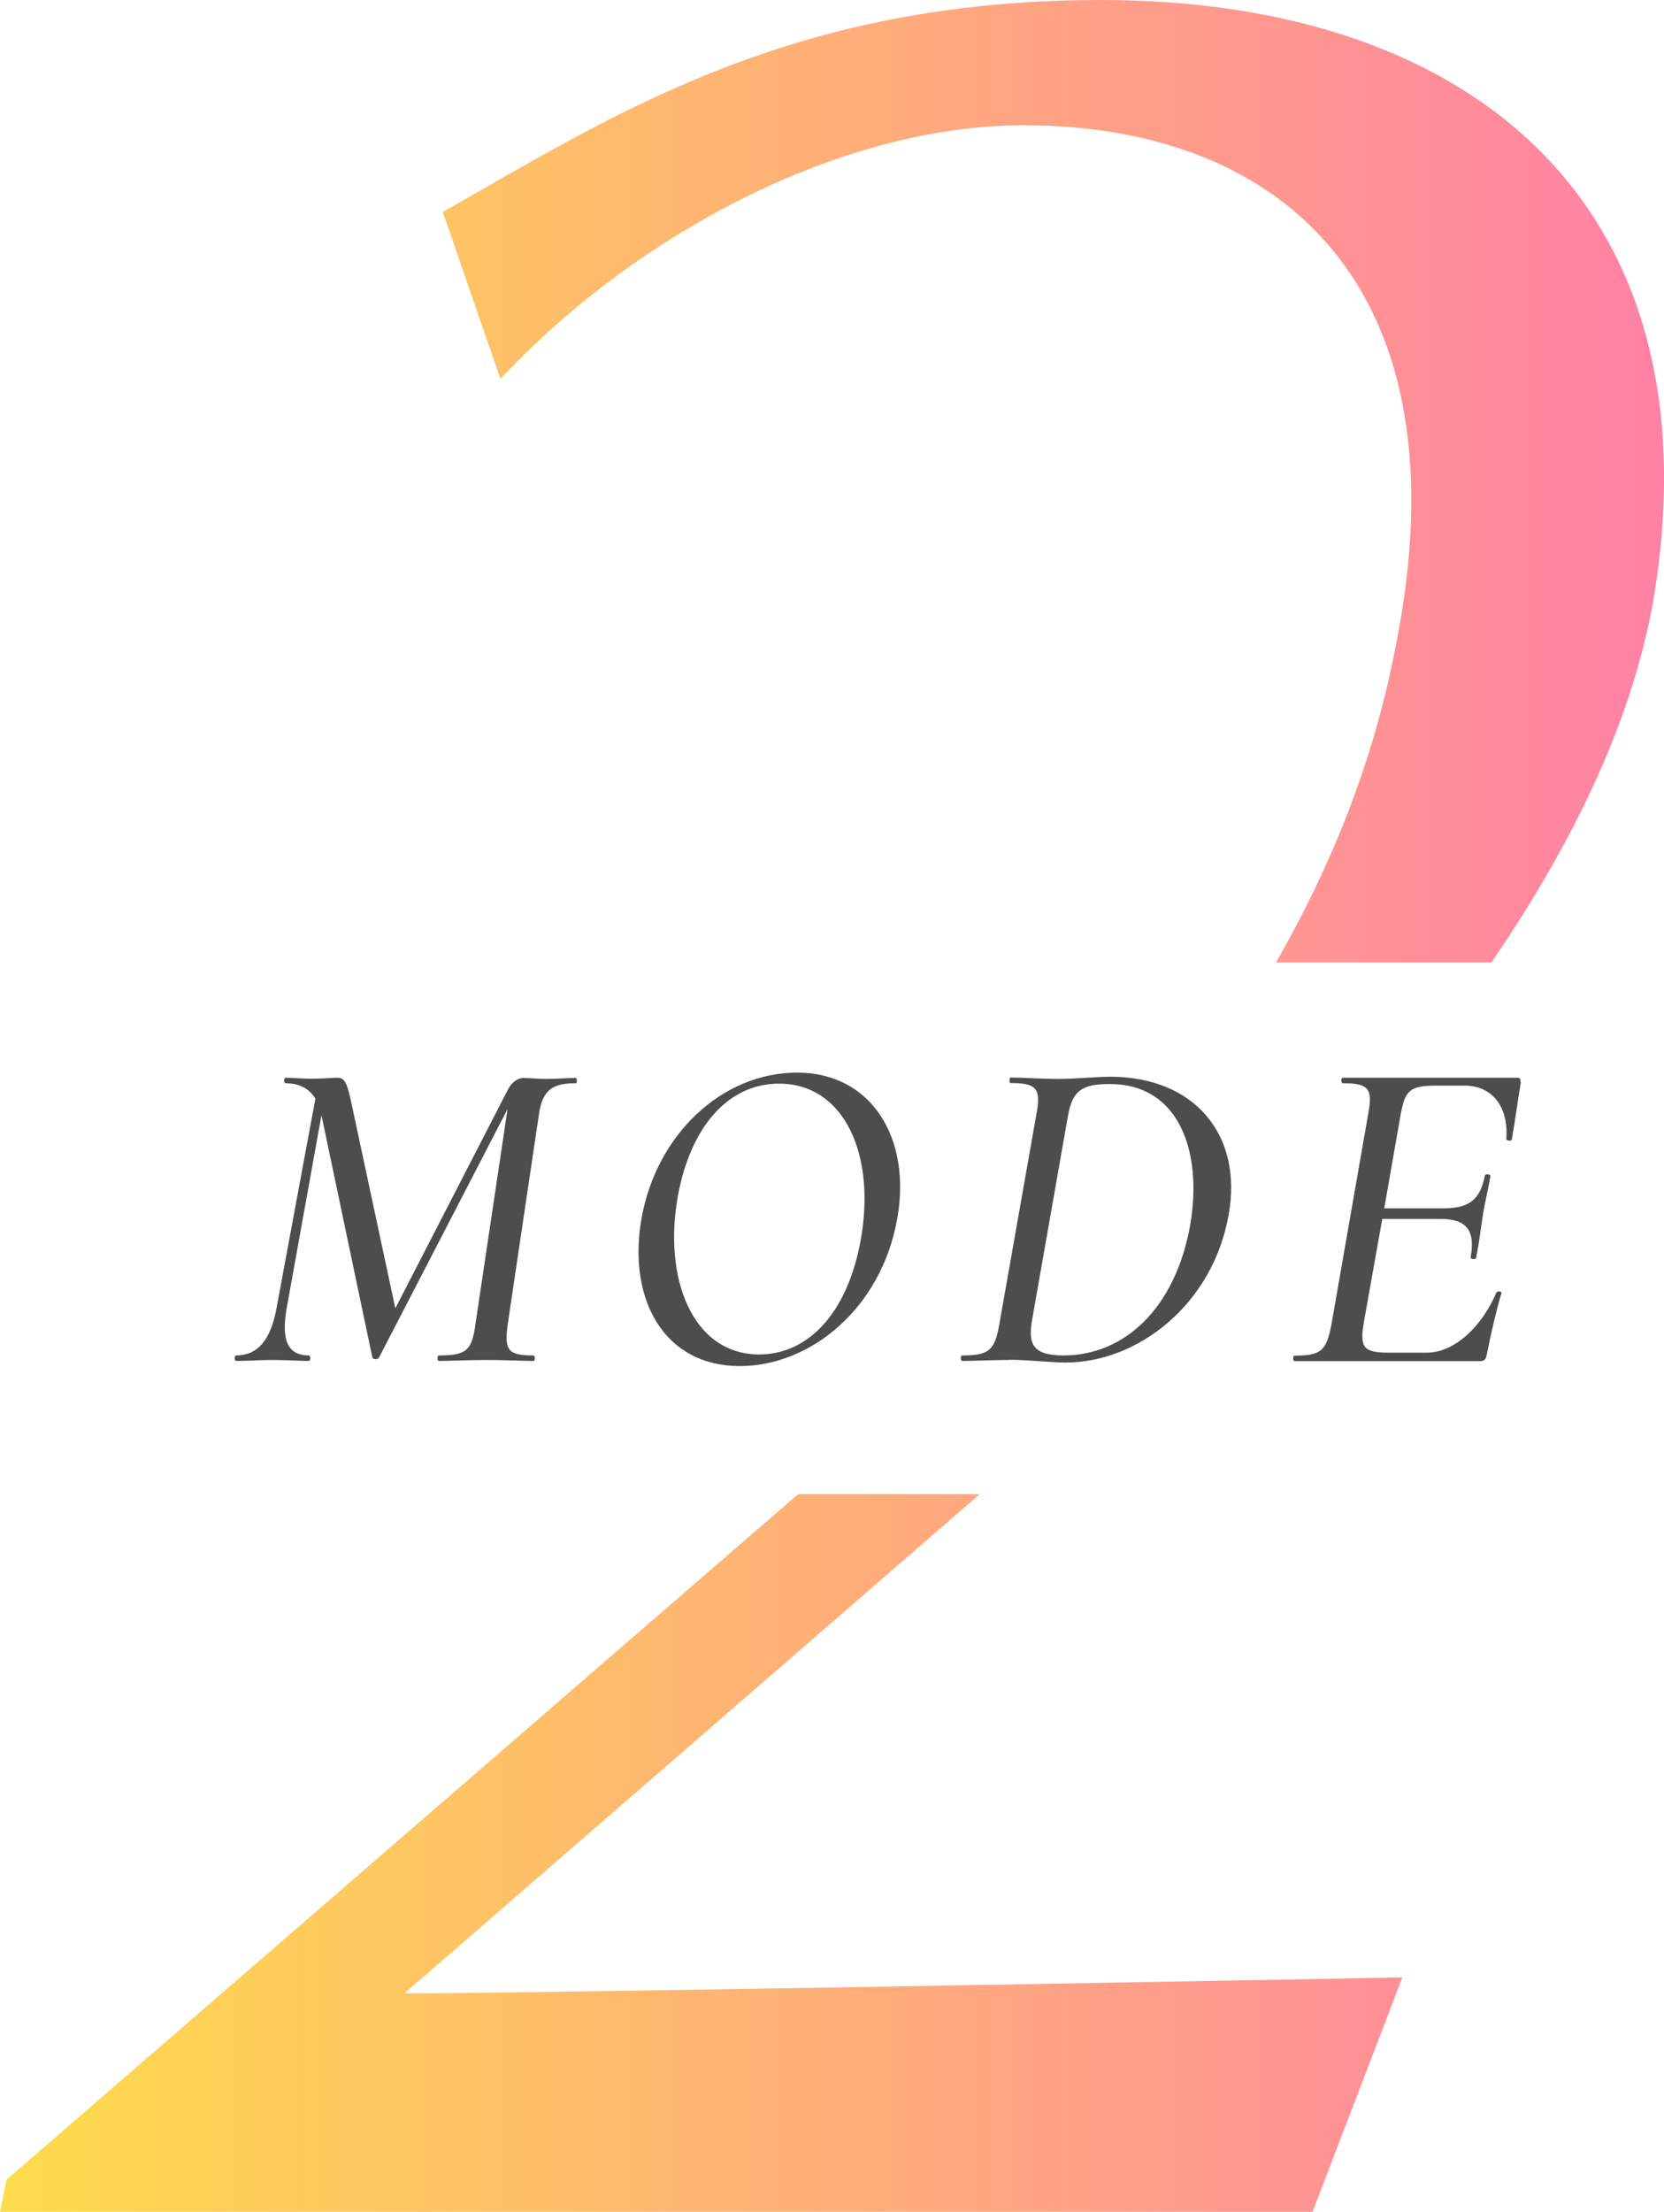
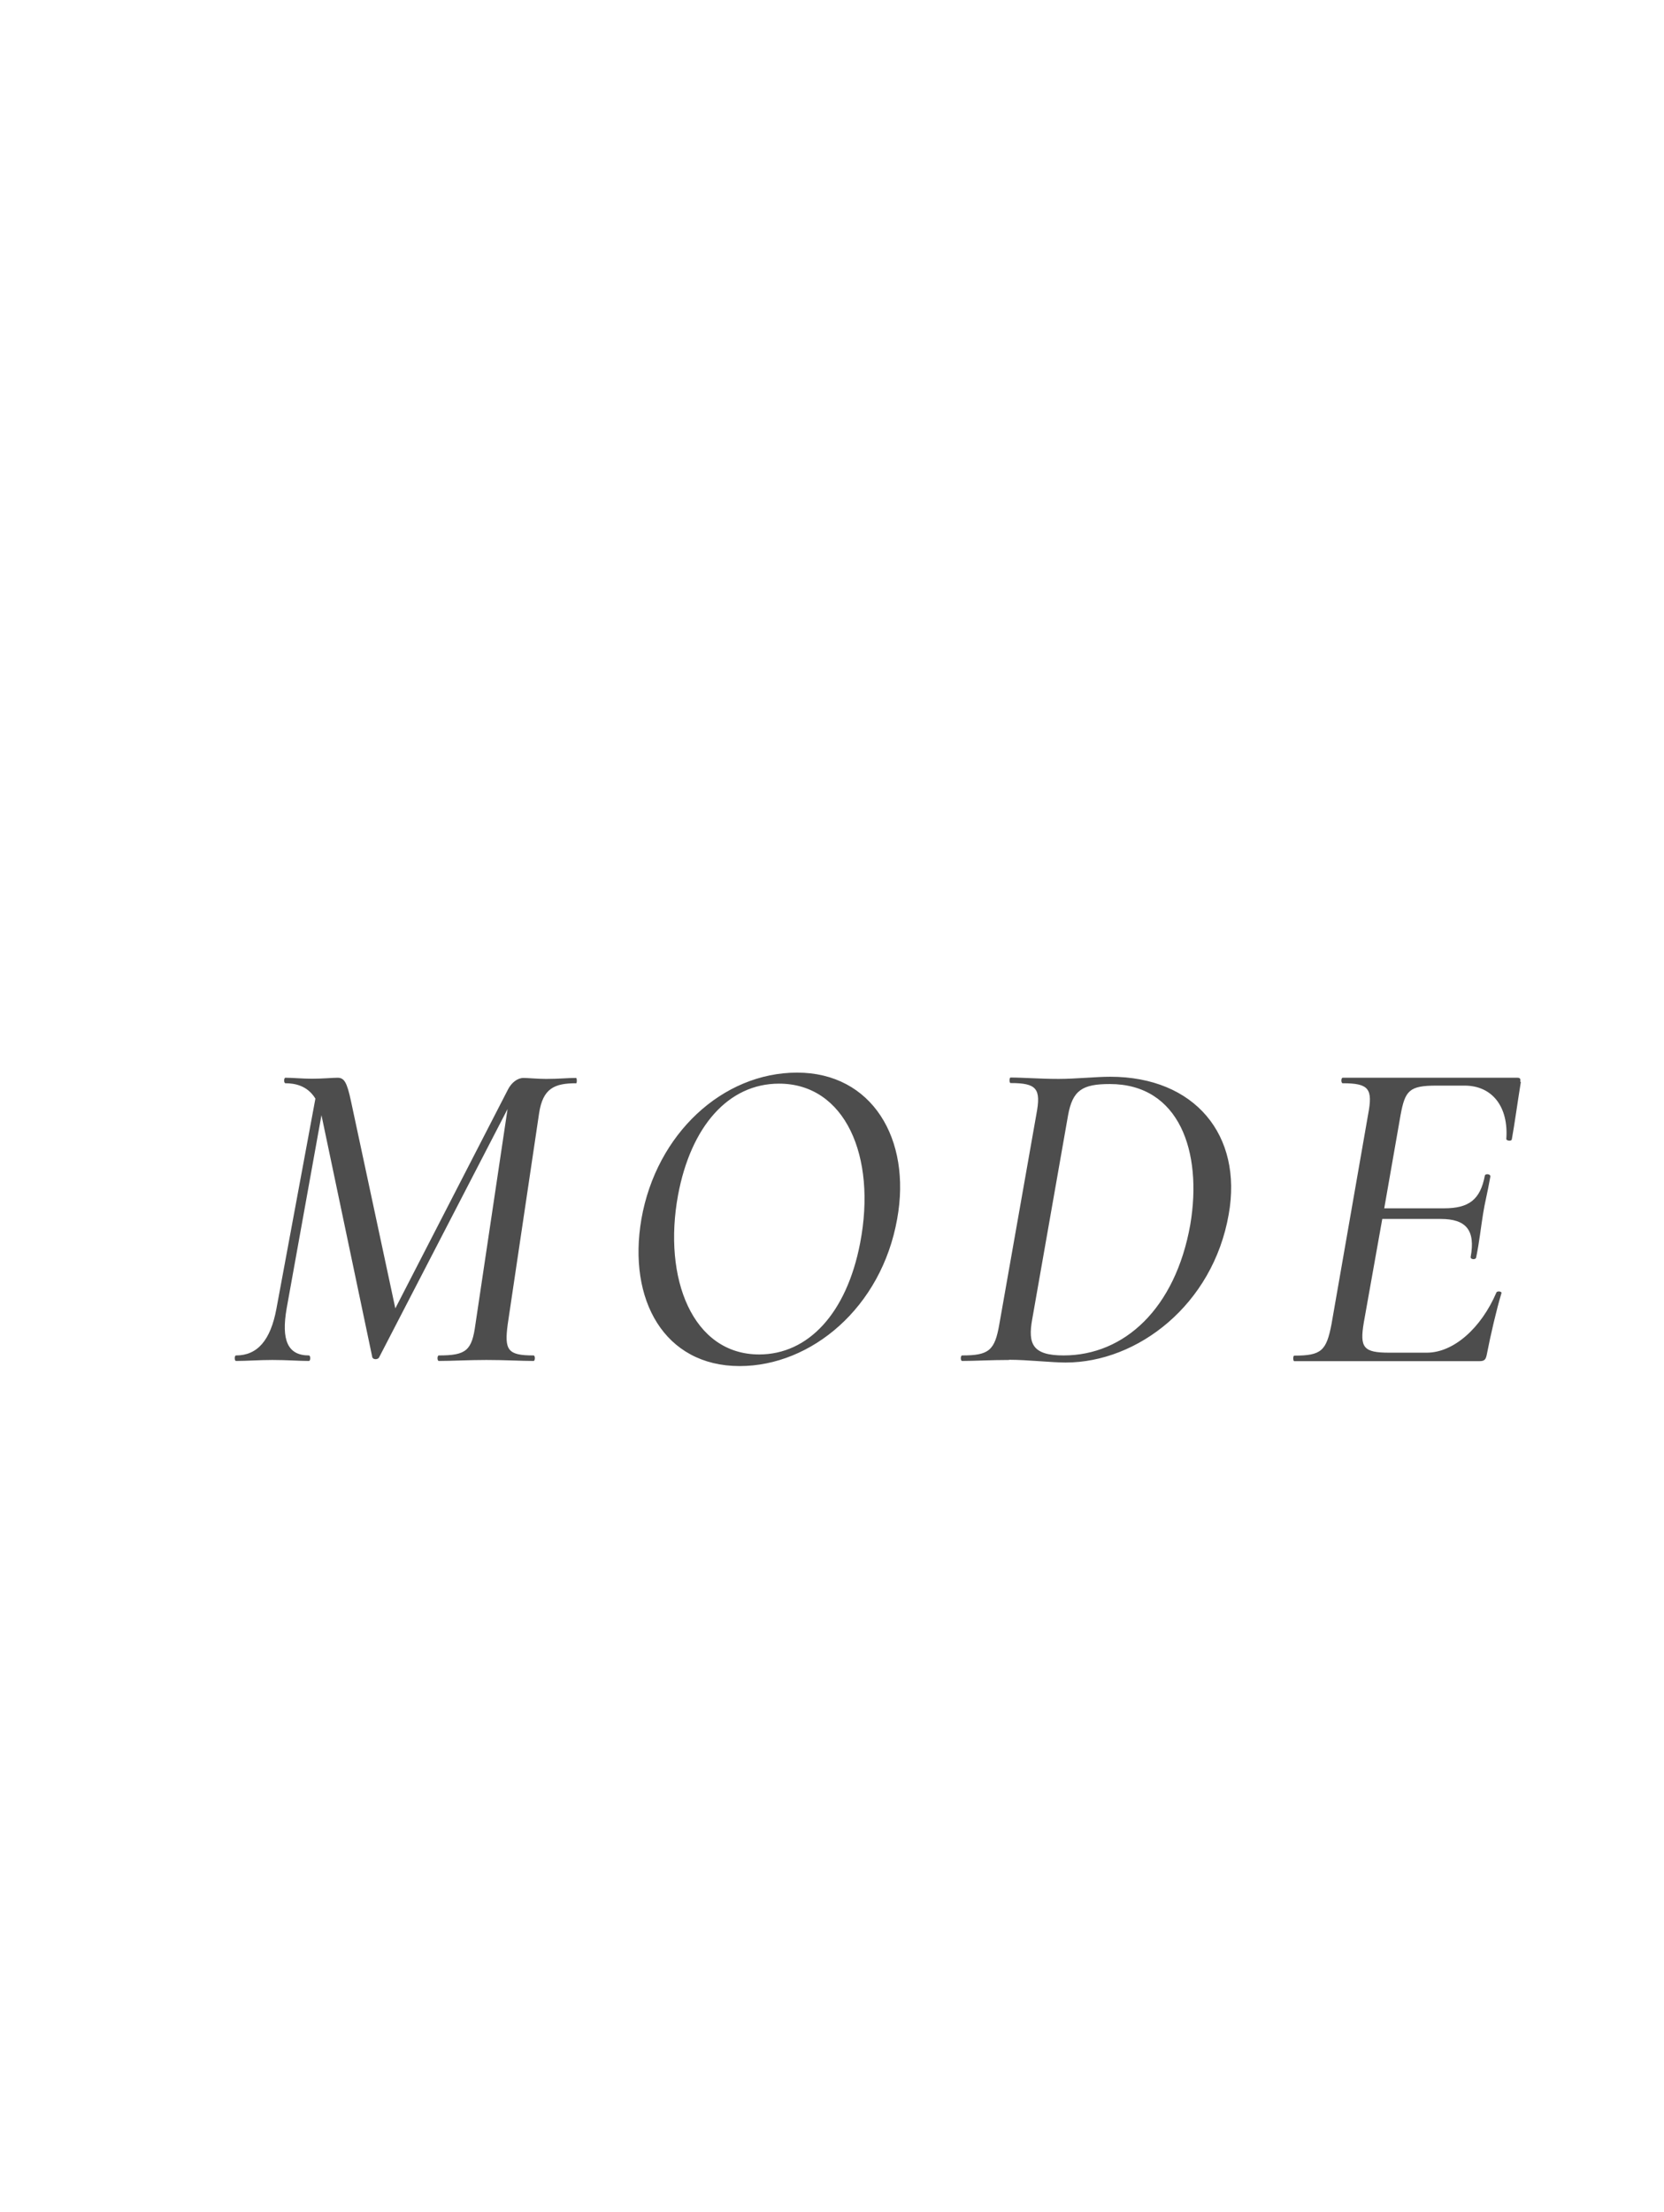
<svg xmlns="http://www.w3.org/2000/svg" data-name="レイヤー 2" width="84.52" height="112.3">
  <defs>
    <linearGradient id="a" data-name="新規グラデーションスウォッチ 21" x1="0" y1="56.15" x2="84.52" y2="56.15" gradientUnits="userSpaceOnUse">
      <stop offset="0" stop-color="#fedc4b" />
      <stop offset="1" stop-color="#ff81a5" />
    </linearGradient>
  </defs>
  <g stroke-width="0">
-     <path d="M75.74 48.87H64.81c3.23-5.63 5.11-10.96 6.09-16.11 3.59-17.93-5.54-26.4-18.91-26.4-9.13 0-19.56 5.38-26.57 12.88l-2.93-8.48C31.13 5.87 40.1 0 55.91 0c19.23 0 31.46 10.76 28.04 30.64-1.13 6.2-4.18 12.37-8.2 18.23zm-35.21 27l-40.2 34.8L0 112.3h66.67l4.56-11.9s-43.68.81-50.69.81l29.23-25.35h-9.24z" fill="url(#a)" />
    <path d="M29.27 55c-1.1 0-1.7.25-1.89 1.54l-1.59 10.69c-.18 1.33 0 1.59 1.31 1.59.09 0 .09.28 0 .28-.62 0-1.45-.05-2.39-.05s-1.75.05-2.42.05c-.09 0-.09-.28 0-.28 1.4 0 1.68-.25 1.86-1.59l1.63-10.92-6.53 12.62c-.07.11-.3.11-.34-.02l-2.58-12.28v-.02l-1.77 9.82c-.28 1.61.05 2.39 1.13 2.39.09 0 .09.28 0 .28-.51 0-1.1-.05-1.86-.05-.67 0-1.29.05-1.84.05-.09 0-.09-.28 0-.28 1.08 0 1.75-.76 2.05-2.37l1.98-10.67c-.41-.67-1.06-.78-1.52-.78-.09 0-.09-.28 0-.28.37 0 .87.05 1.33.05.57 0 1.06-.05 1.31-.05.34 0 .48.21.69 1.2l2.25 10.51 5.73-11.13c.18-.34.48-.57.78-.57.21 0 .74.05 1.15.05.67 0 1.06-.05 1.52-.05.05 0 .05.28 0 .28zm3.31 6.89c.76-4.32 4.12-7.43 7.91-7.43s5.82 3.36 5.08 7.43c-.8 4.51-4.37 7.47-8 7.47-3.82 0-5.7-3.36-4.99-7.47zm11.11 1.22c.85-4.42-.78-8.09-4.12-8.09-2.58 0-4.48 2.18-5.13 5.66-.78 4.23.74 8.09 4.12 8.09 2.48 0 4.44-2.07 5.13-5.66zm7.57 5.94c-.94 0-1.75.05-2.39.05-.09 0-.09-.28 0-.28 1.36 0 1.66-.25 1.89-1.59l1.88-10.65c.25-1.31.02-1.59-1.31-1.59-.07 0-.07-.28 0-.28.67 0 1.5.07 2.44.07.85 0 1.89-.11 2.62-.11 4.3 0 6.74 2.97 6.02 6.99-.8 4.58-4.62 7.52-8.28 7.52-.74 0-1.95-.14-2.87-.14zm9.2-6.88c.62-3.68-.55-7.13-4.09-7.13-1.4 0-1.89.32-2.12 1.59l-1.82 10.35c-.23 1.26.02 1.84 1.59 1.84 3.08 0 5.68-2.37 6.44-6.65zm16.79-7.24c-.14.85-.34 2.28-.46 2.92-.02.11-.28.07-.28-.02.12-1.63-.71-2.71-2.12-2.71h-1.43c-1.38 0-1.59.25-1.82 1.49l-.83 4.74h3.04c1.26 0 1.84-.44 2.07-1.66.02-.11.3-.09.28.05-.16.9-.28 1.31-.37 1.89-.12.74-.18 1.38-.35 2.21-.02.14-.3.11-.28-.02.25-1.36-.23-1.93-1.52-1.93h-2.97l-.94 5.27c-.21 1.26-.02 1.52 1.29 1.52h1.91c1.36 0 2.76-1.24 3.54-3.06.05-.09.3-.05.25.05-.25.83-.55 2.12-.74 3.1-.05.25-.11.34-.37.34h-9.41c-.07 0-.07-.28 0-.28 1.38 0 1.63-.25 1.89-1.59l1.86-10.65c.25-1.31.05-1.59-1.29-1.59-.09 0-.09-.28 0-.28h8.88c.14 0 .16.07.14.21z" fill="#4d4d4d" />
  </g>
</svg>